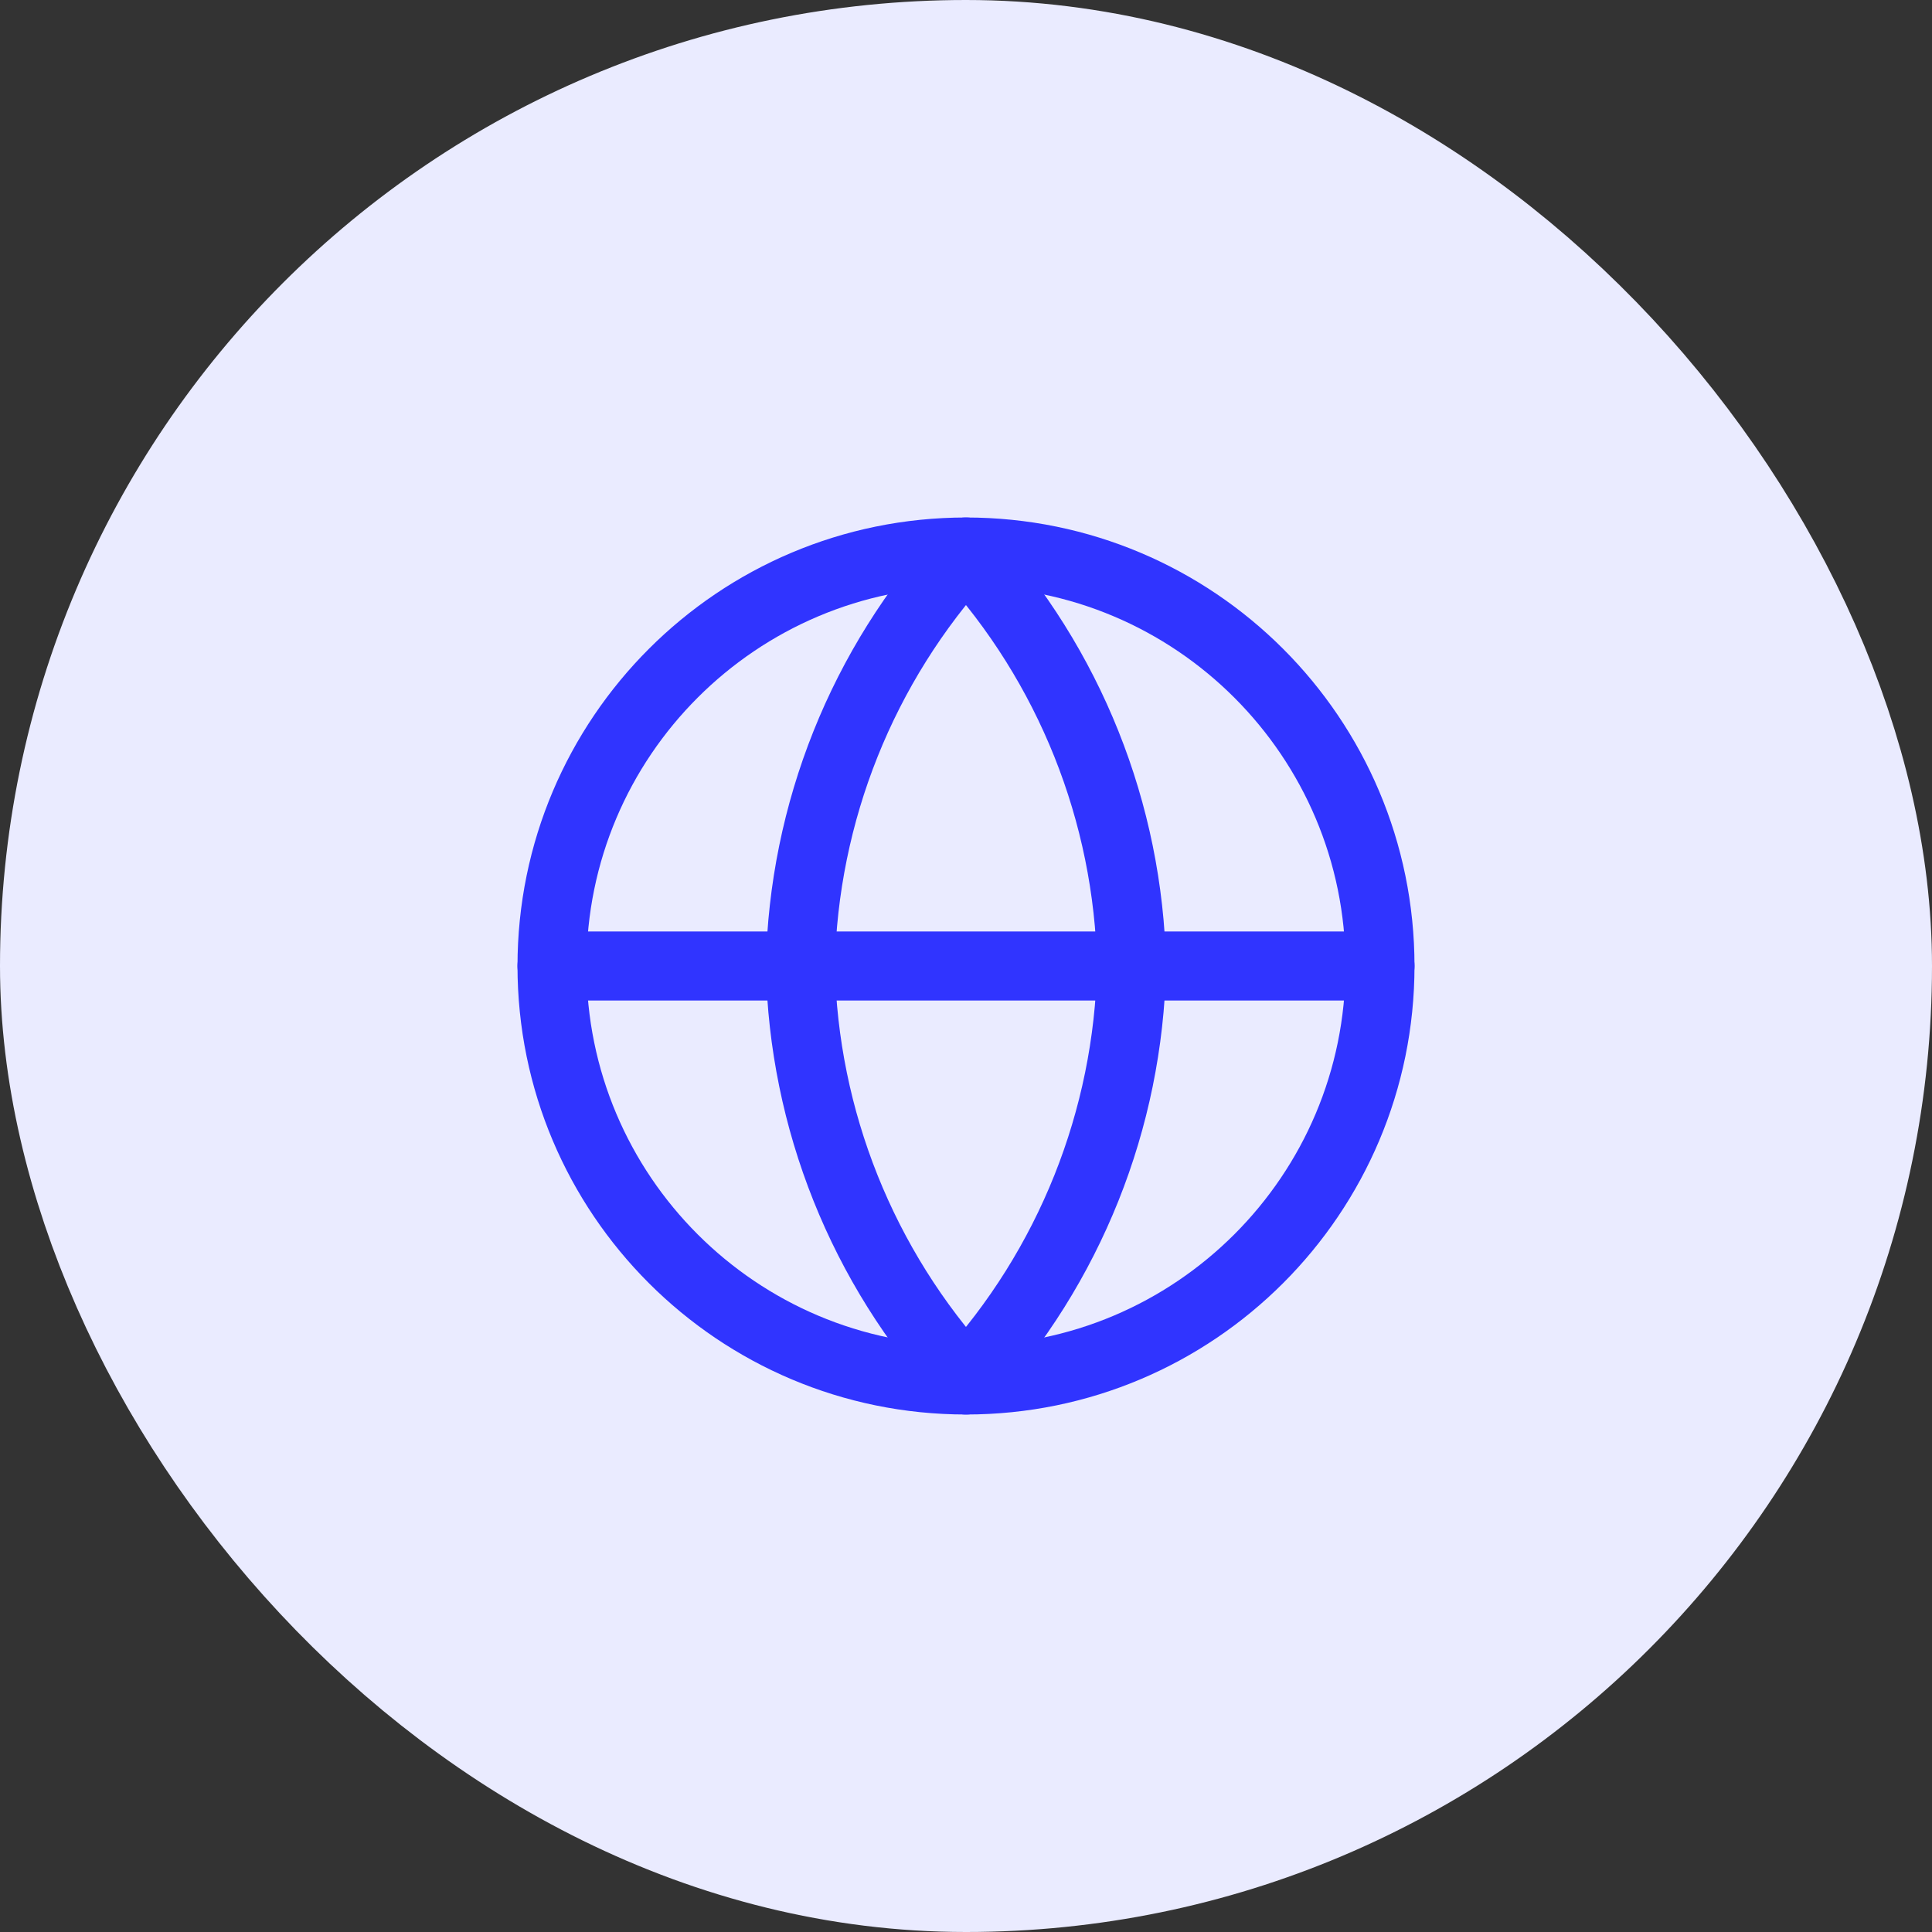
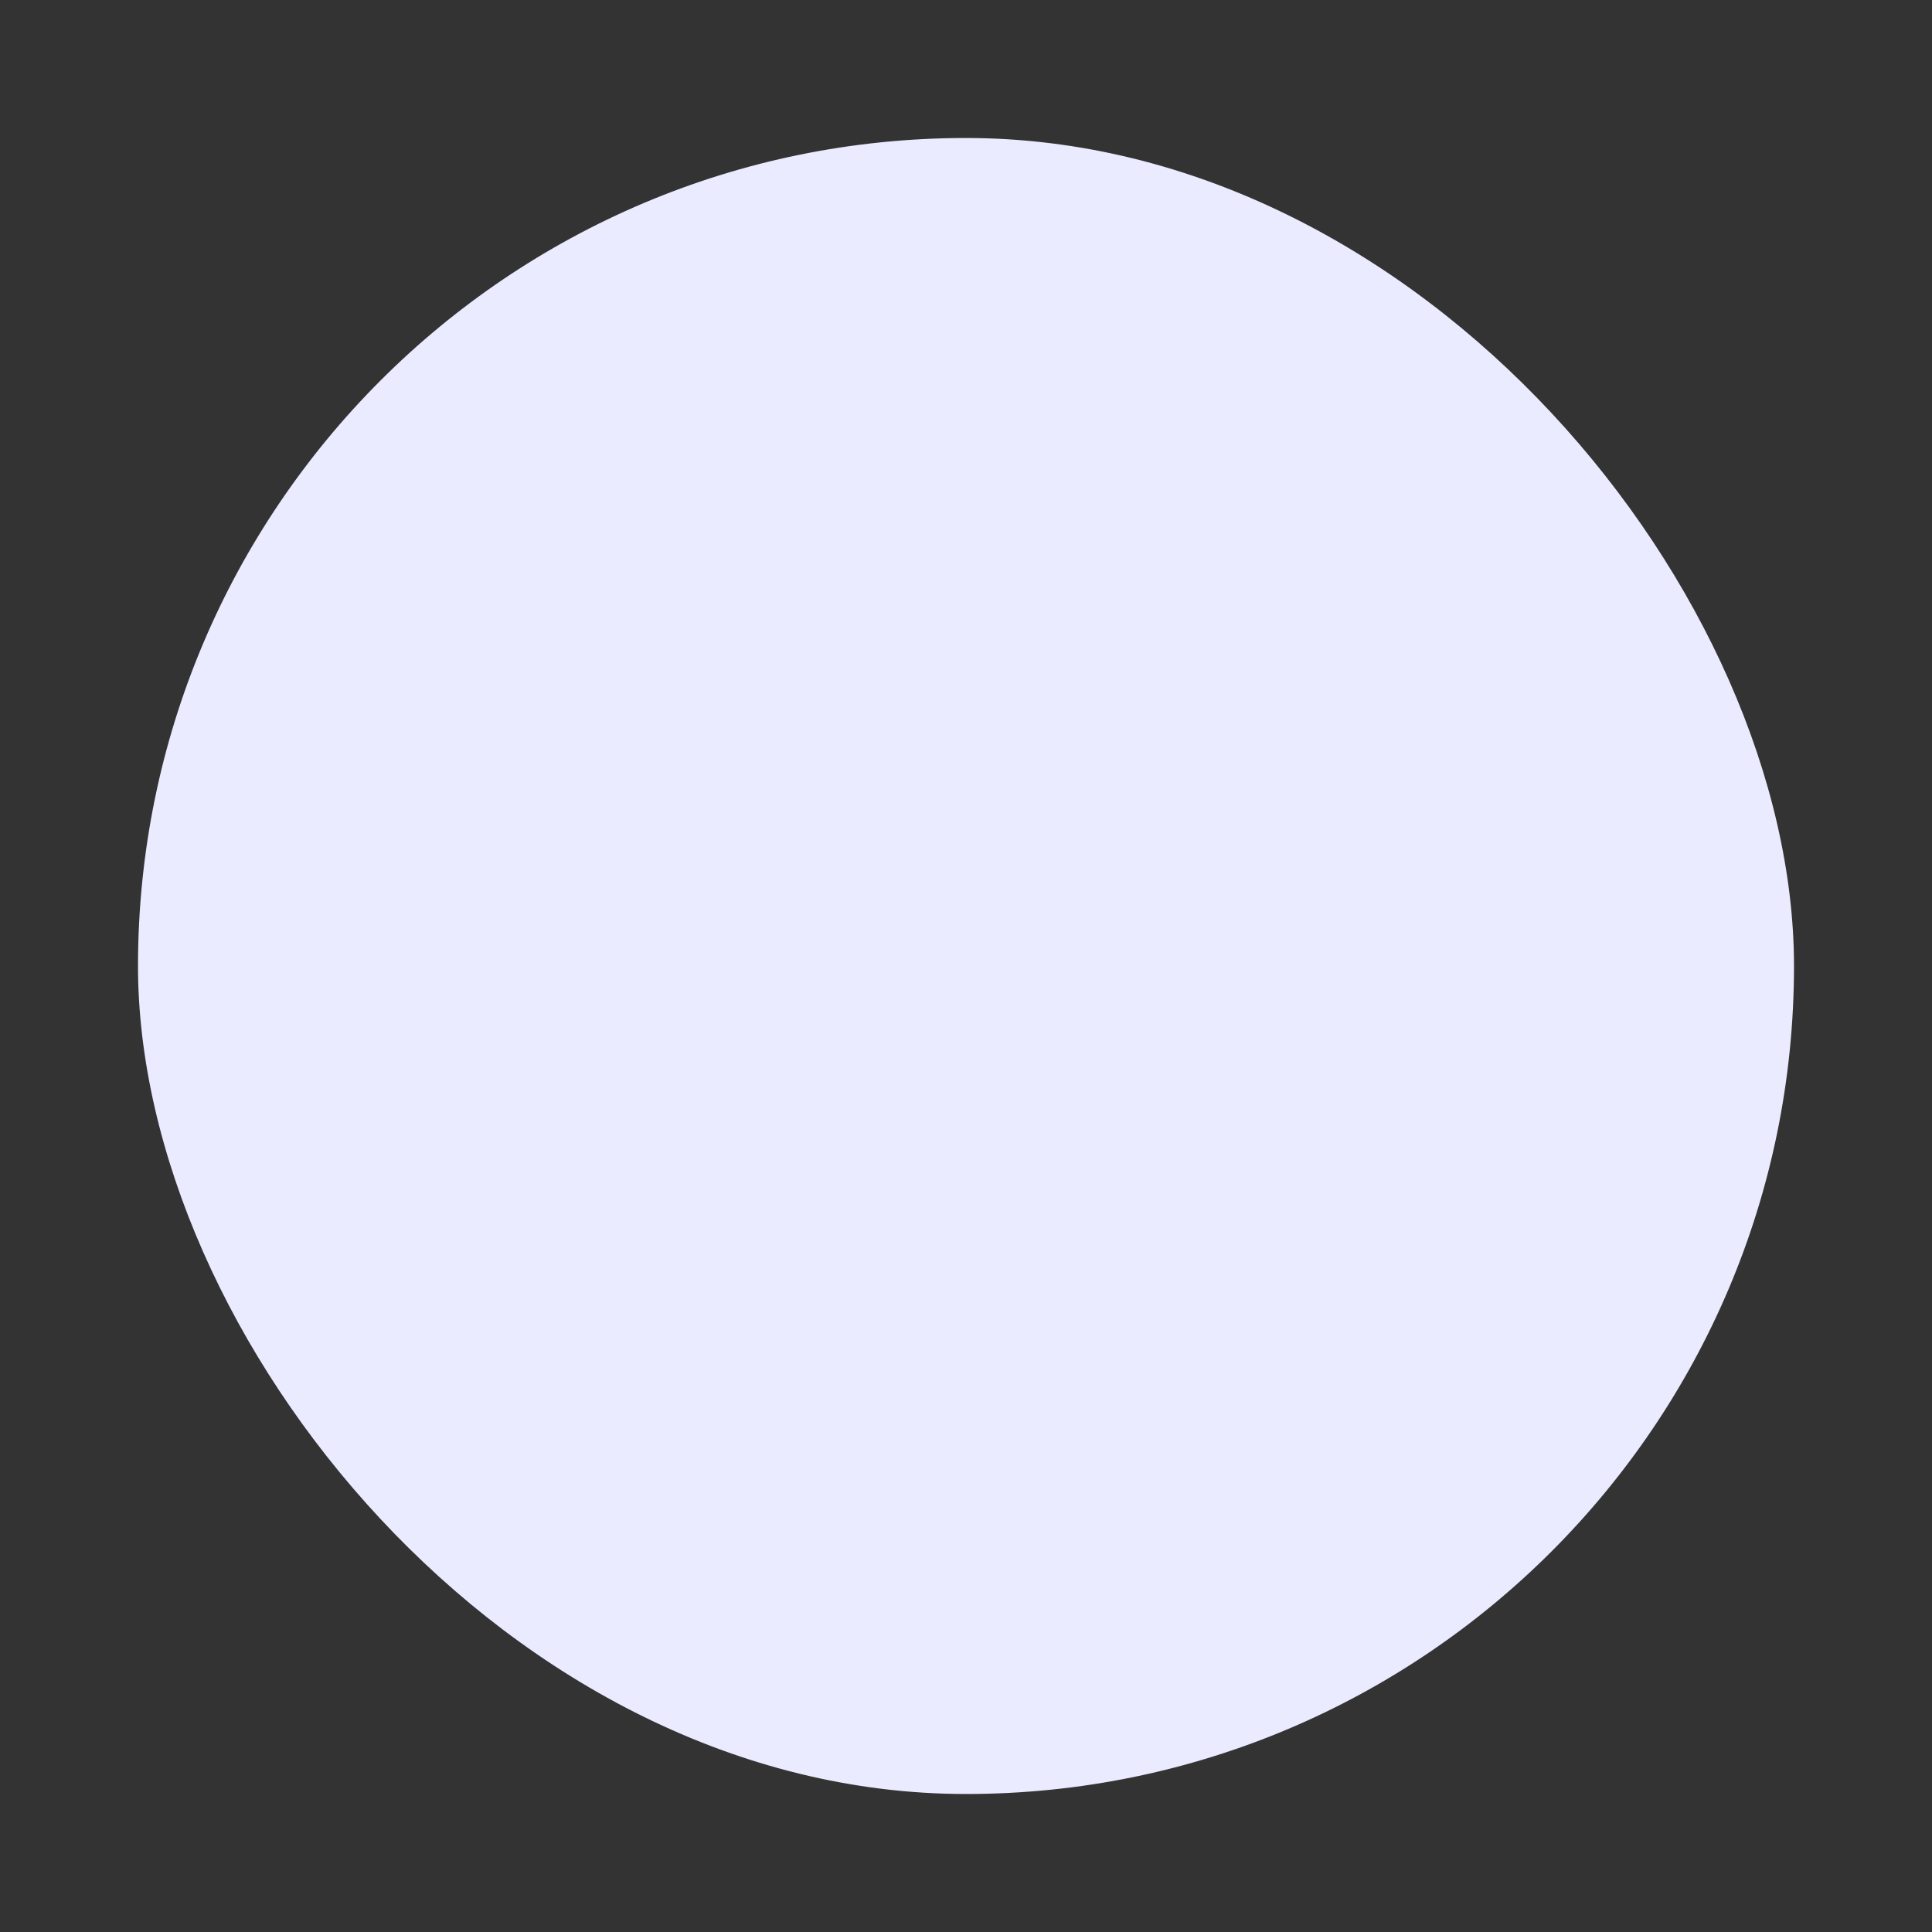
<svg xmlns="http://www.w3.org/2000/svg" width="56" height="56" viewBox="0 0 56 56" fill="none">
  <rect x="0" y="0" width="56" height="56" fill="#333333" stroke="none" />
  <rect x="4" y="4" width="48" height="48" rx="24" fill="#EAEBFF" />
  <g clip-path="url(#clip0_5873_45602)">
-     <path d="M28 40C34.627 40 40 34.627 40 28C40 21.373 34.627 16 28 16C21.373 16 16 21.373 16 28C16 34.627 21.373 40 28 40Z" stroke="#3034FF" stroke-width="2" stroke-linecap="round" stroke-linejoin="round" />
-     <path d="M16 28H40" stroke="#3034FF" stroke-width="2" stroke-linecap="round" stroke-linejoin="round" />
-     <path d="M27.999 16C31.001 19.286 32.706 23.55 32.799 28C32.706 32.45 31.001 36.714 27.999 40C24.998 36.714 23.292 32.45 23.199 28C23.292 23.55 24.998 19.286 27.999 16V16Z" stroke="#3034FF" stroke-width="2" stroke-linecap="round" stroke-linejoin="round" />
-   </g>
-   <rect x="4" y="4" width="48" height="48" rx="24" stroke="#EAEBFF" stroke-width="8" />
+     </g>
  <defs>
    <clipPath id="clip0_5873_45602">
-       <rect width="32" height="32" fill="white" transform="translate(12 12)" />
-     </clipPath>
+       </clipPath>
  </defs>
</svg>